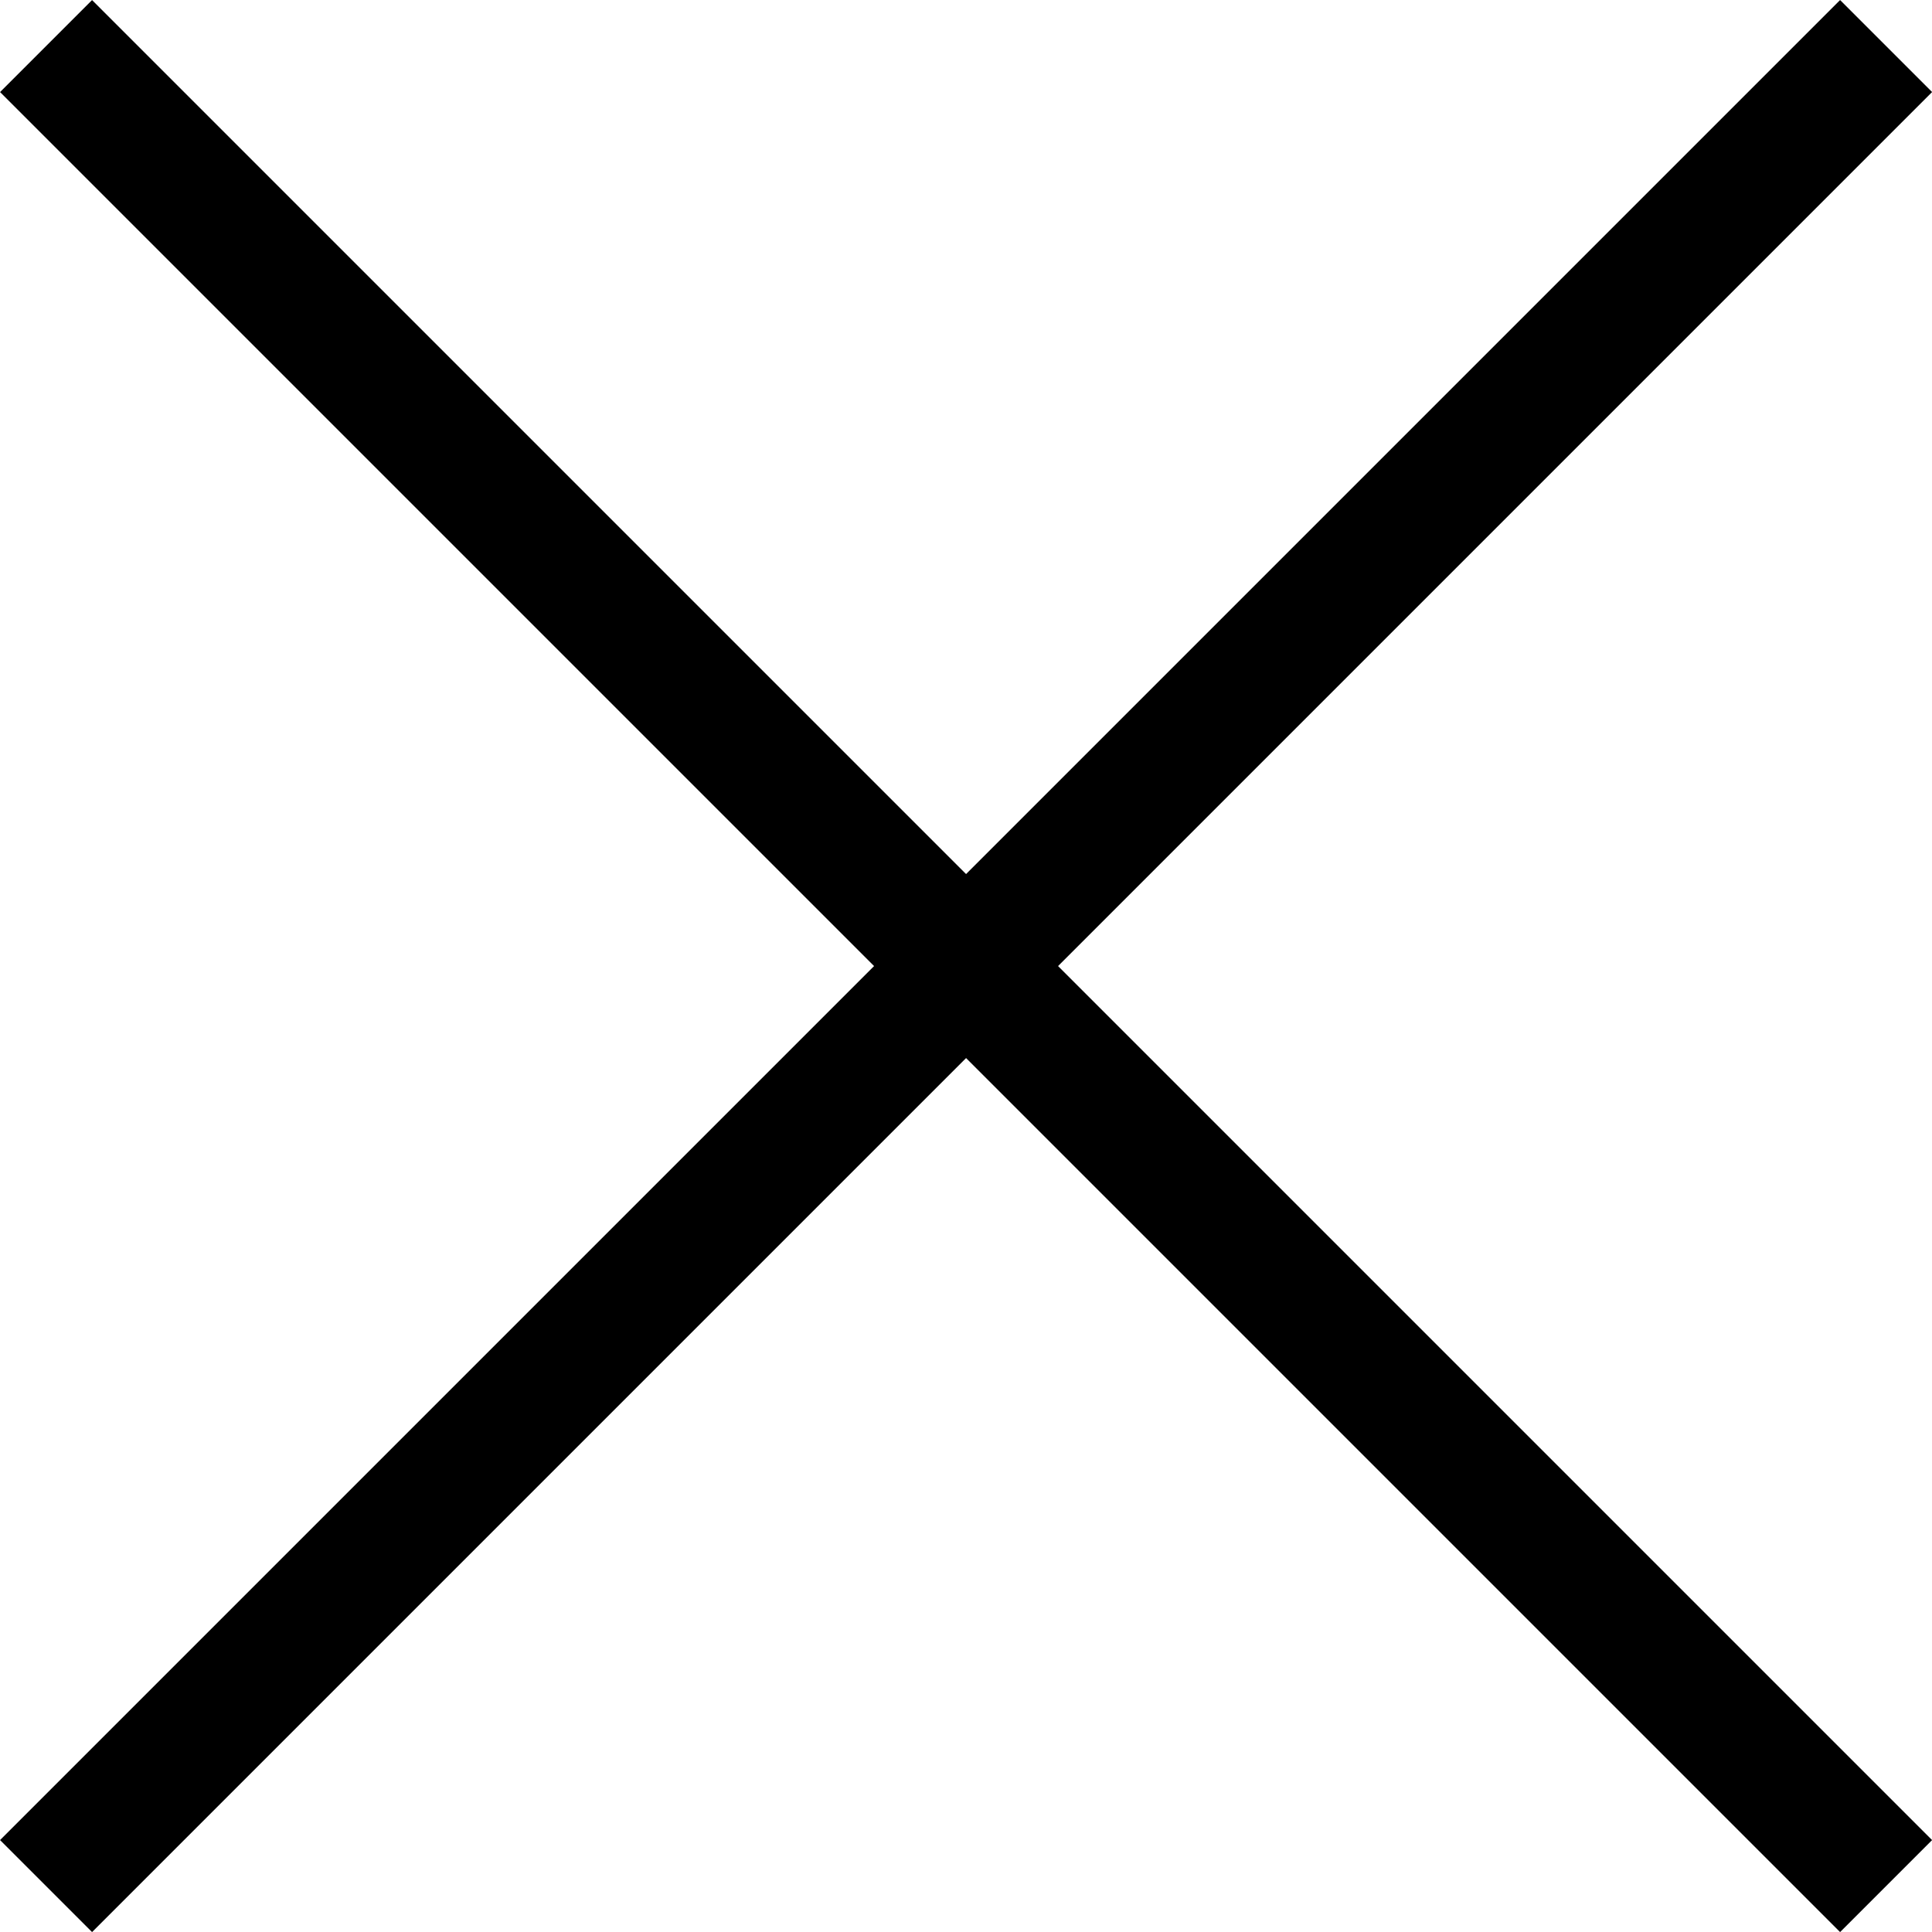
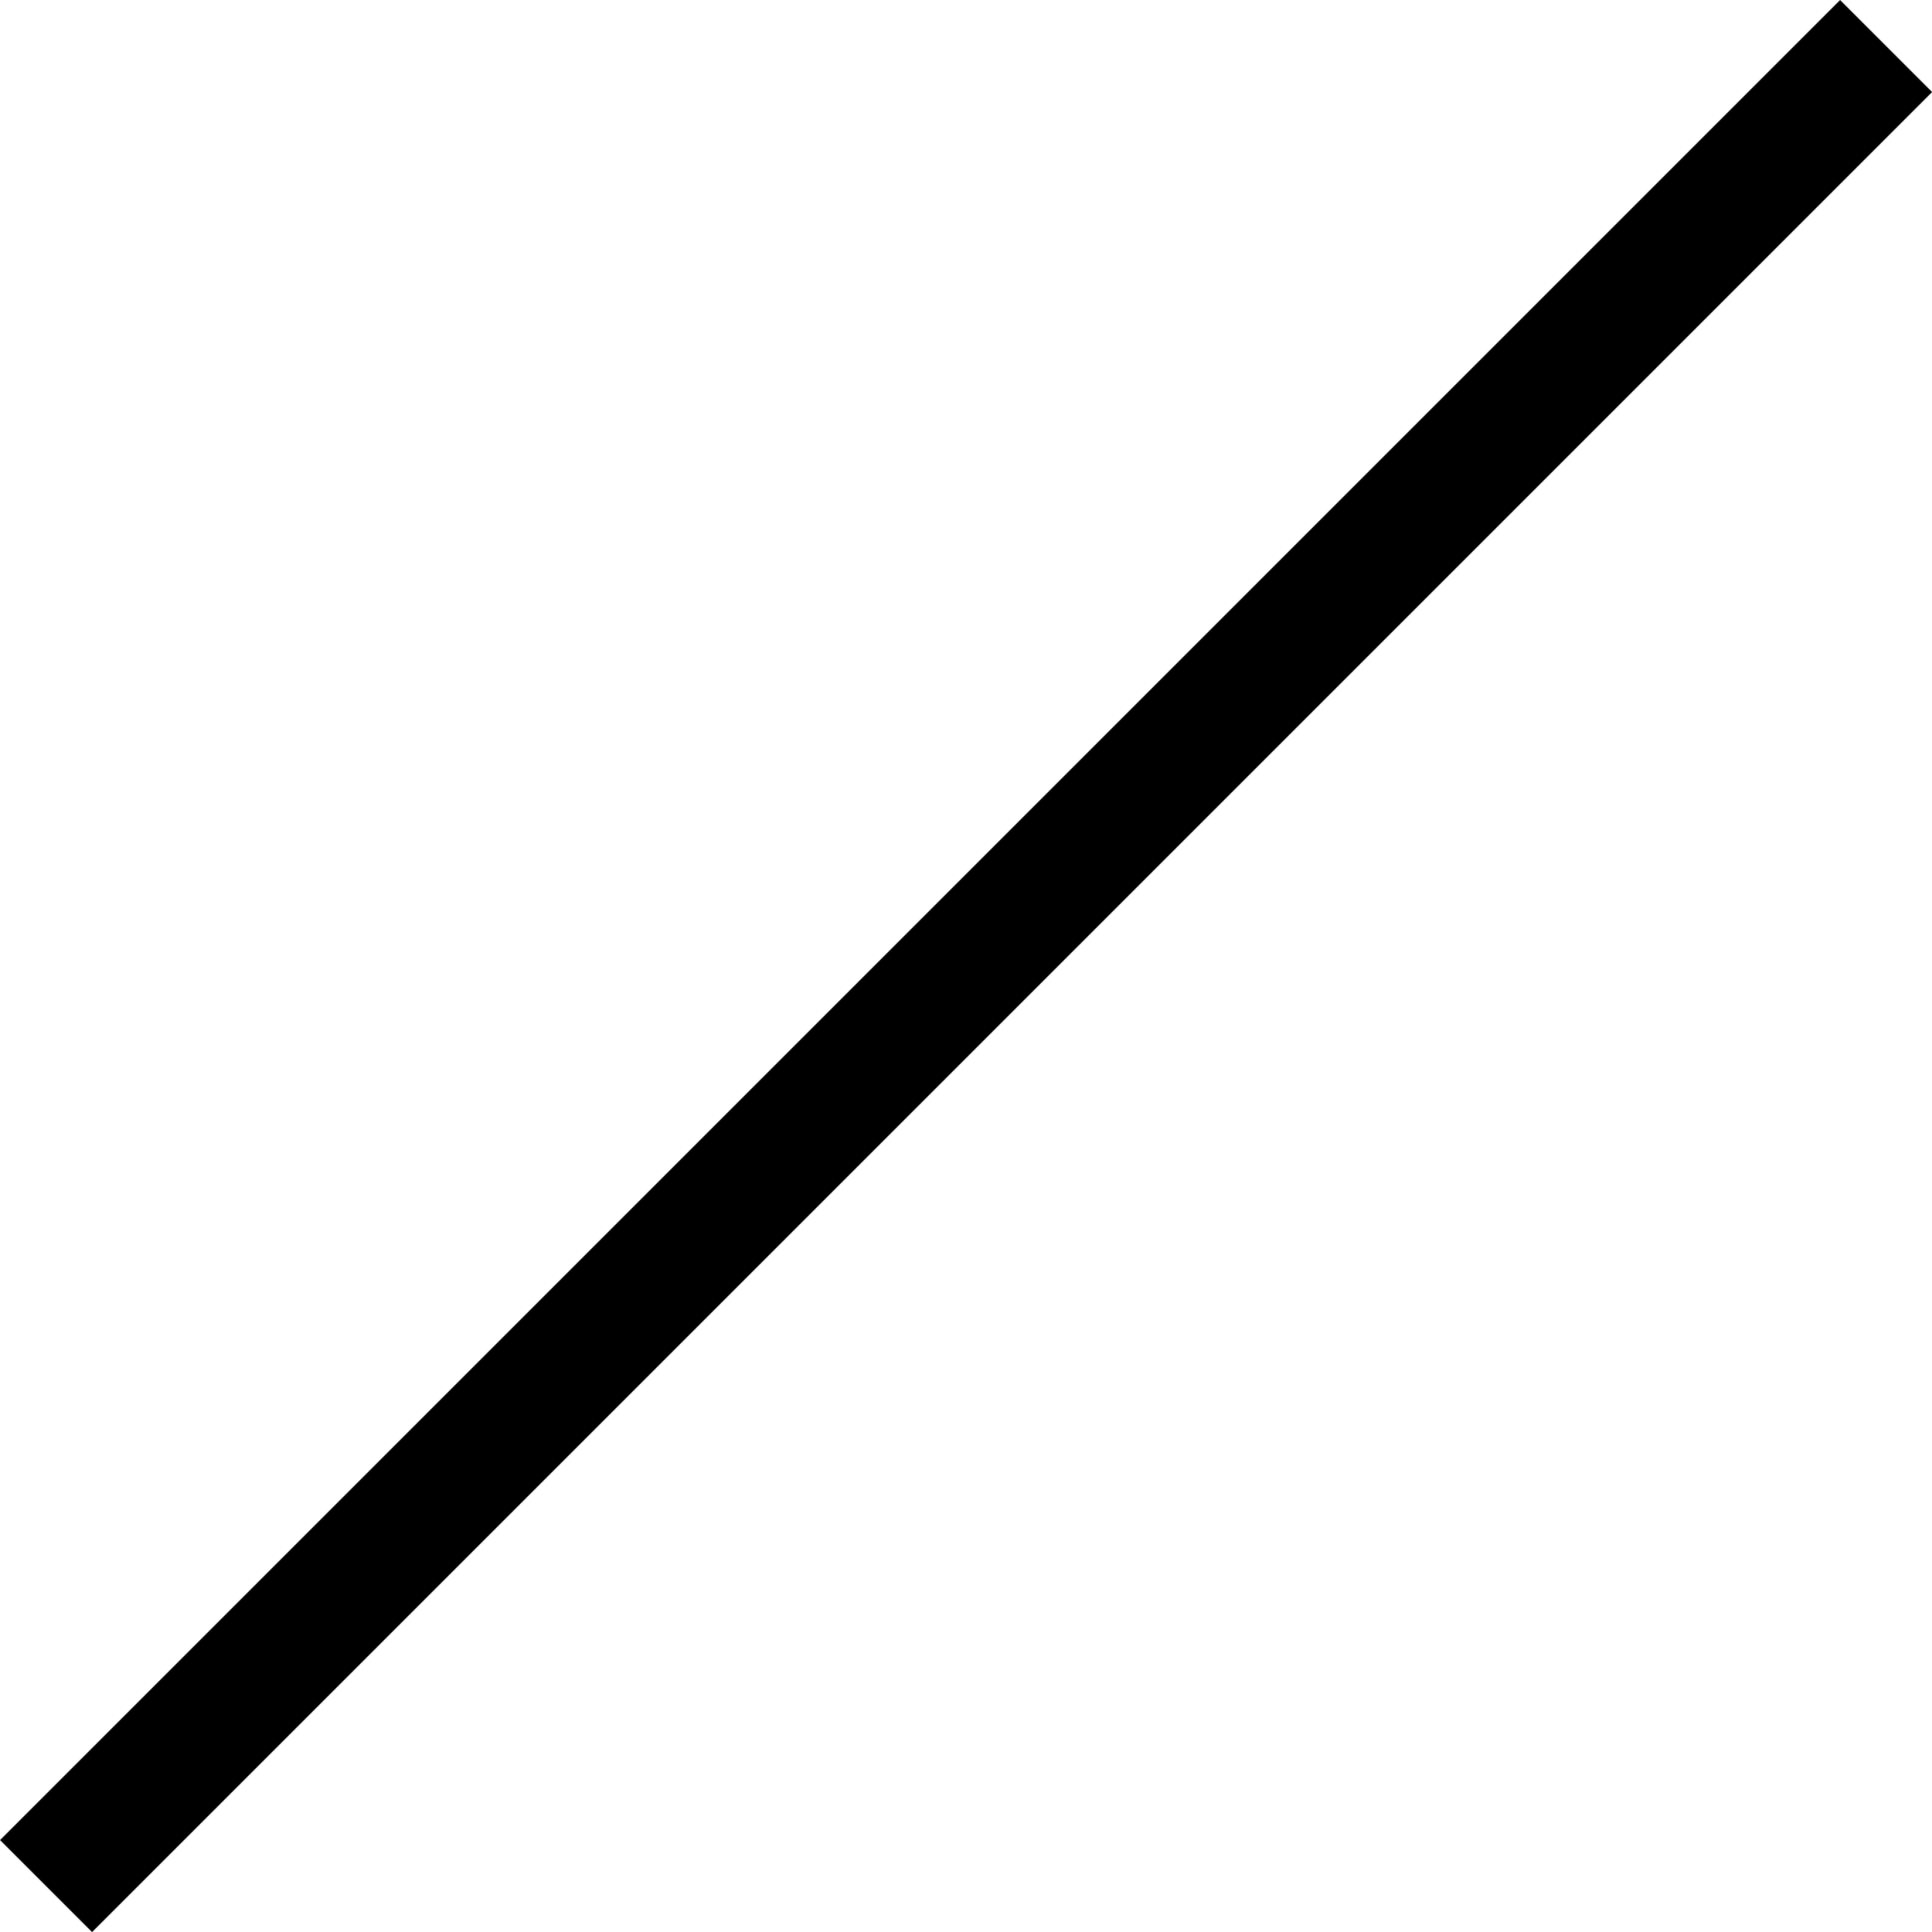
<svg xmlns="http://www.w3.org/2000/svg" width="14.849" height="14.849" viewBox="0 0 14.849 14.849">
  <defs>
    <style>.a{fill:none;stroke:#000;}</style>
  </defs>
  <g transform="translate(-51.146 -157.146)">
    <line class="a" x2="20" transform="translate(51.5 171.642) rotate(-45)" />
-     <line class="a" x2="20" transform="translate(51.5 157.5) rotate(45)" />
  </g>
</svg>